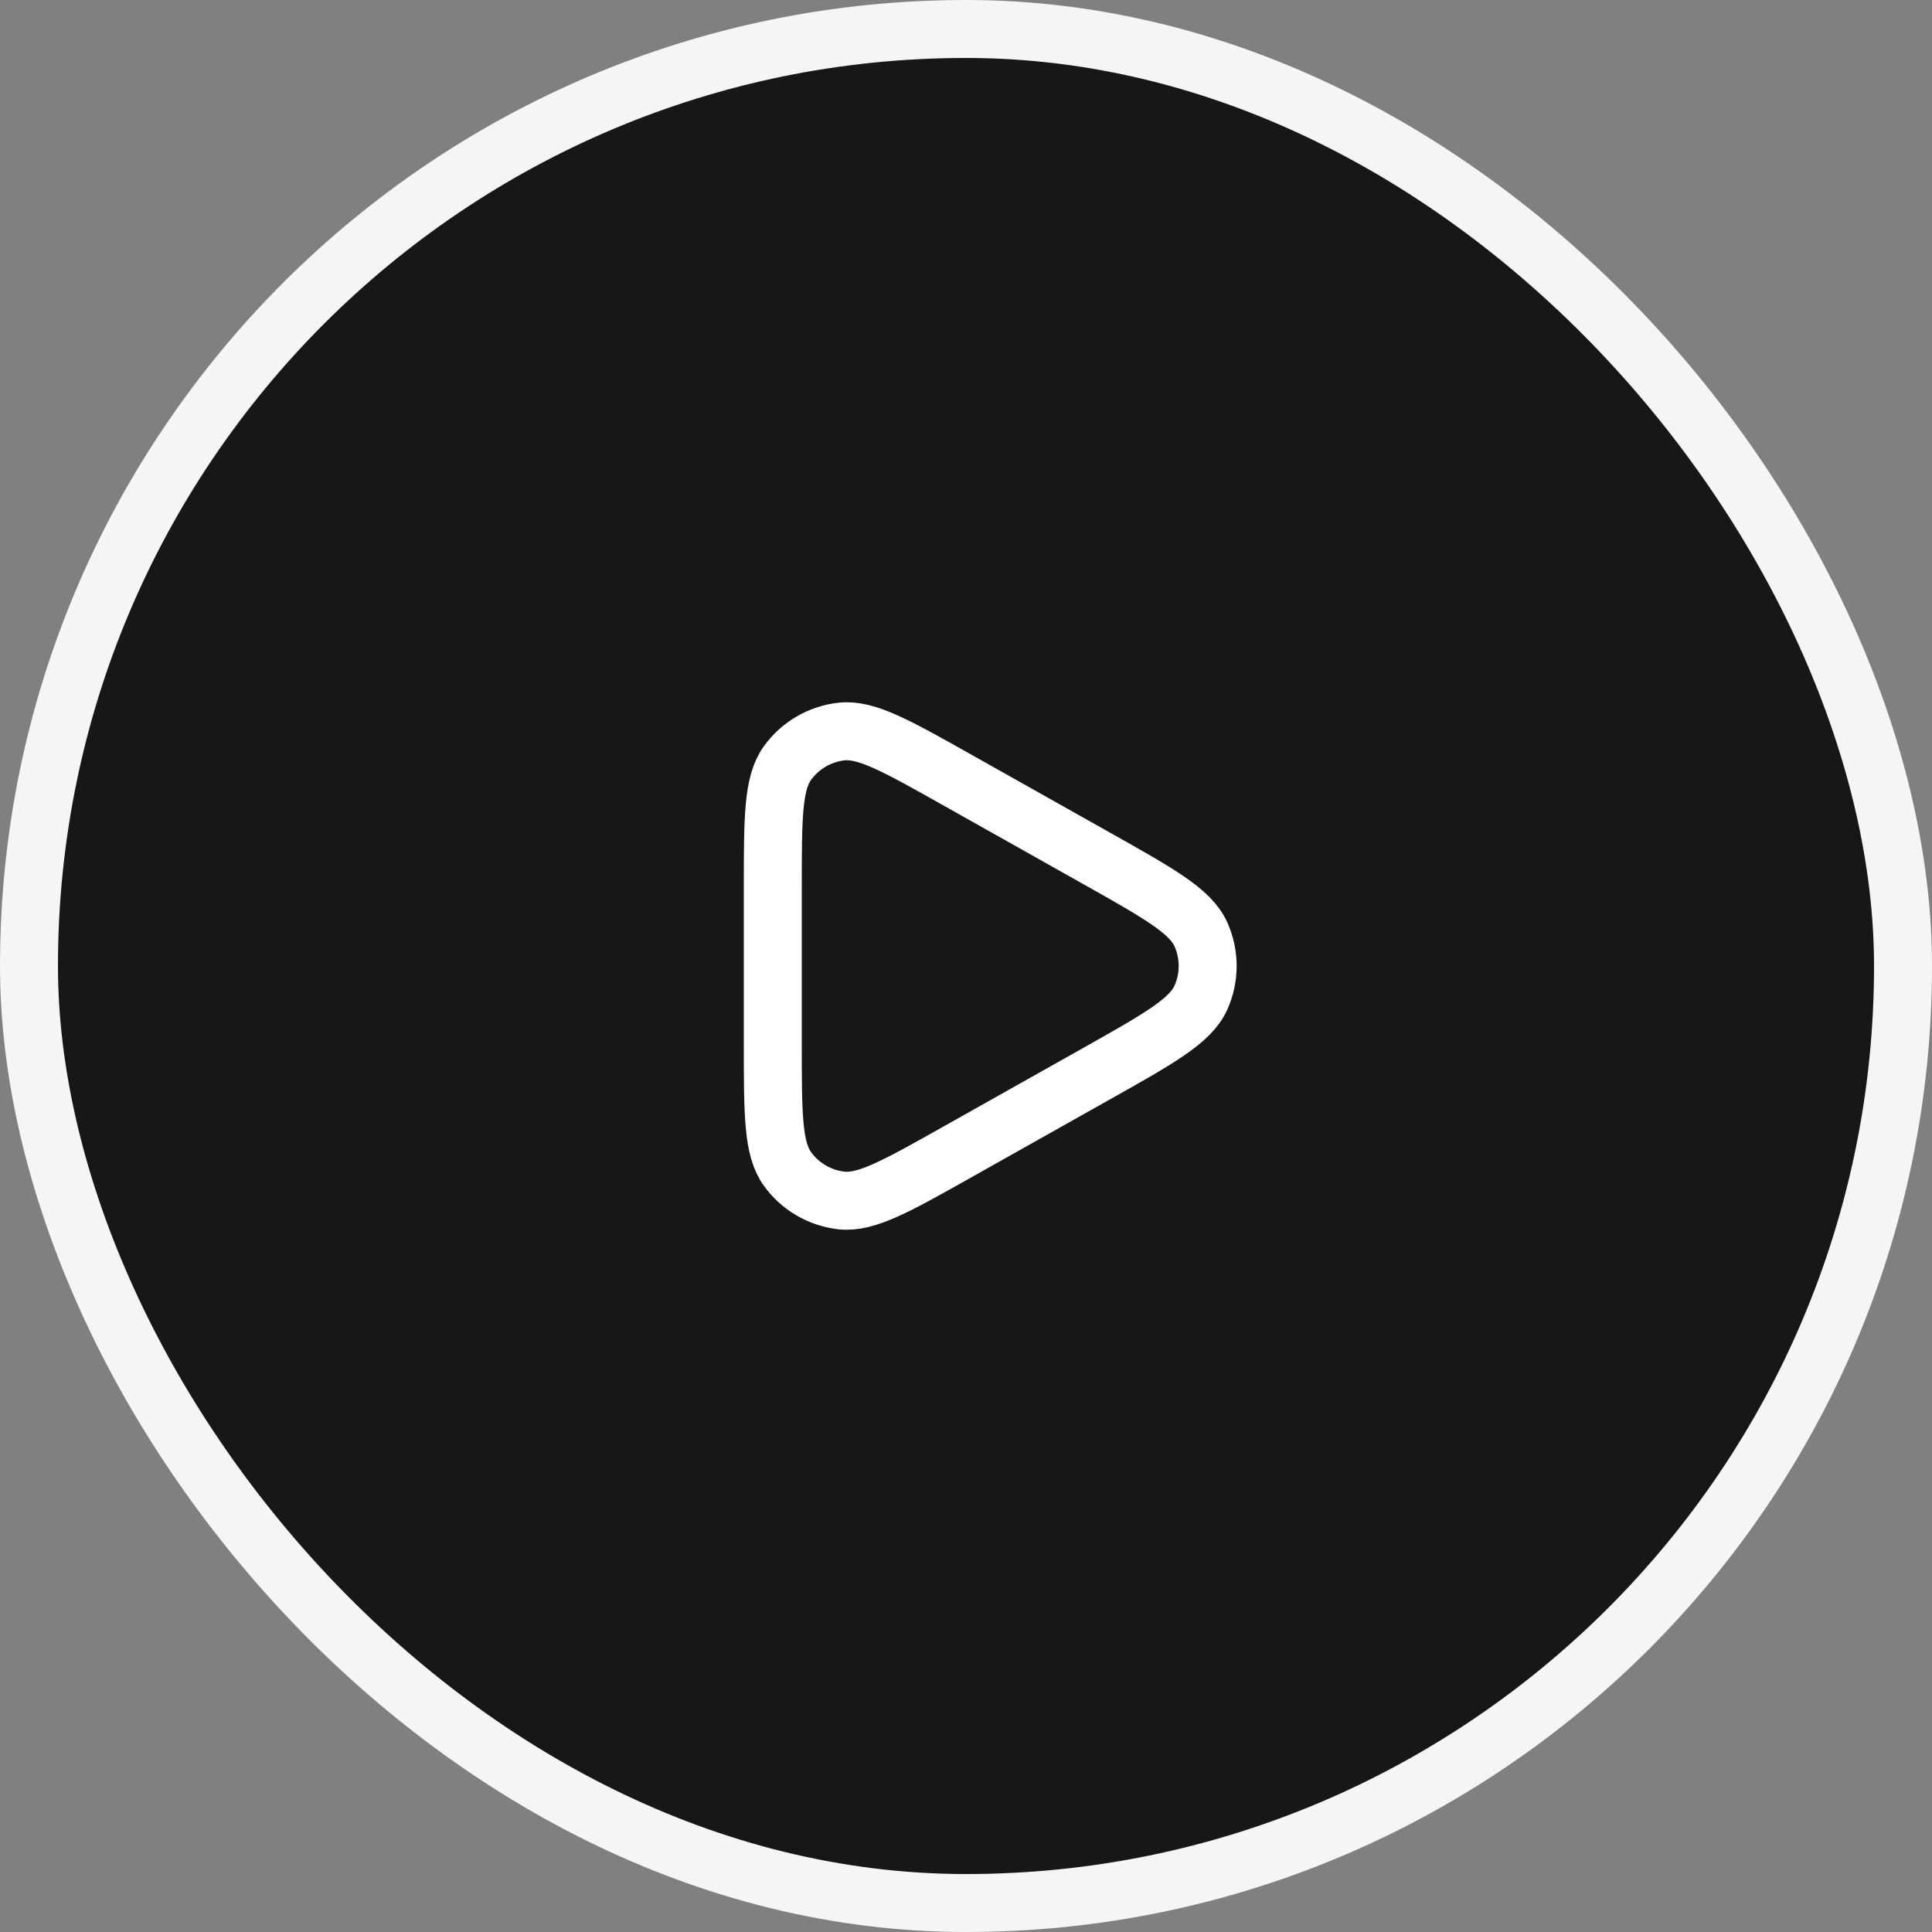
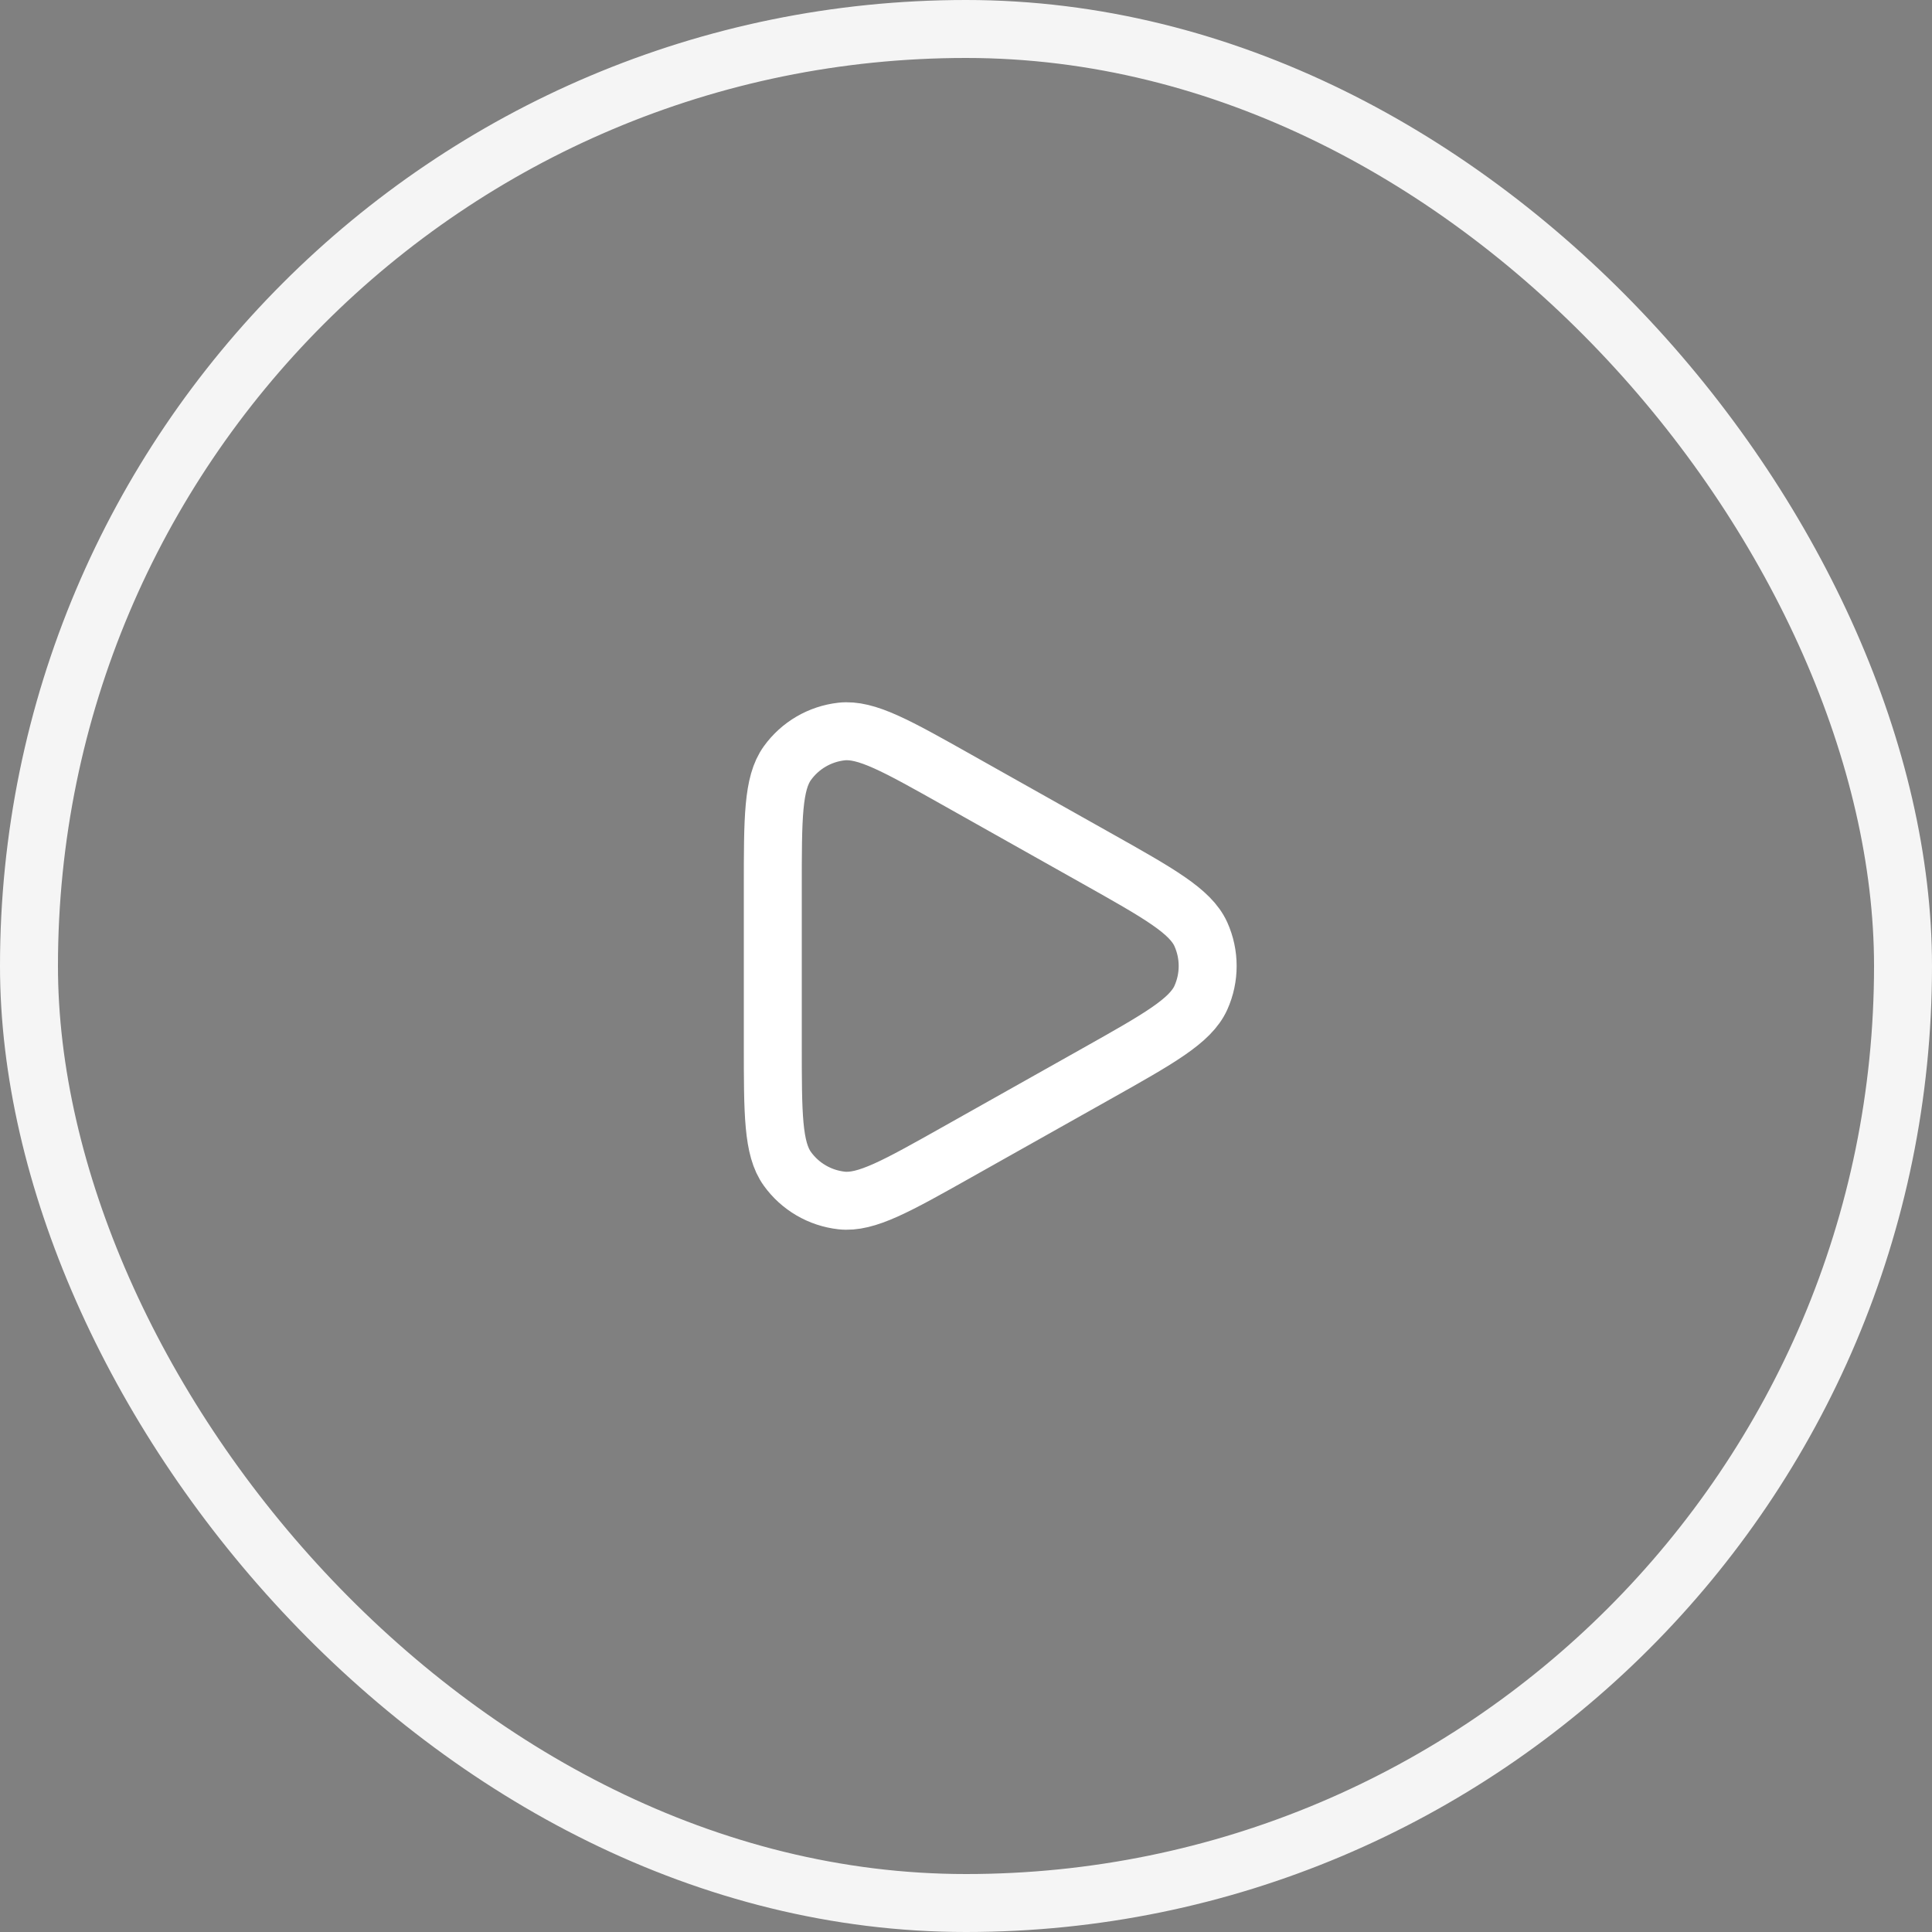
<svg xmlns="http://www.w3.org/2000/svg" width="50" height="50" viewBox="0 0 50 50" fill="none">
  <rect x="0" y="0" width="50" height="50" fill="#808080" stroke="none" />
-   <rect x="0.75" y="0.75" width="48.5" height="48.5" rx="24.25" fill="#171717" />
  <rect x="0.75" y="0.75" width="48.5" height="48.5" rx="24.25" stroke="#F5F5F5" stroke-width="1.5" />
  <path d="M28.375 22.211C29.997 23.123 30.807 23.579 31.078 24.178C31.313 24.701 31.313 25.299 31.078 25.822C30.807 26.421 29.997 26.877 28.375 27.789L24.769 29.817C23.201 30.699 22.418 31.14 21.776 31.068C21.215 31.004 20.708 30.708 20.378 30.25C20 29.726 20 28.827 20 27.029V22.971C20 21.173 20 20.274 20.378 19.75C20.708 19.292 21.215 18.996 21.776 18.932C22.418 18.86 23.201 19.301 24.769 20.183L28.375 22.211Z" stroke="white" stroke-width="1.5" stroke-linecap="round" stroke-linejoin="round" />
</svg>